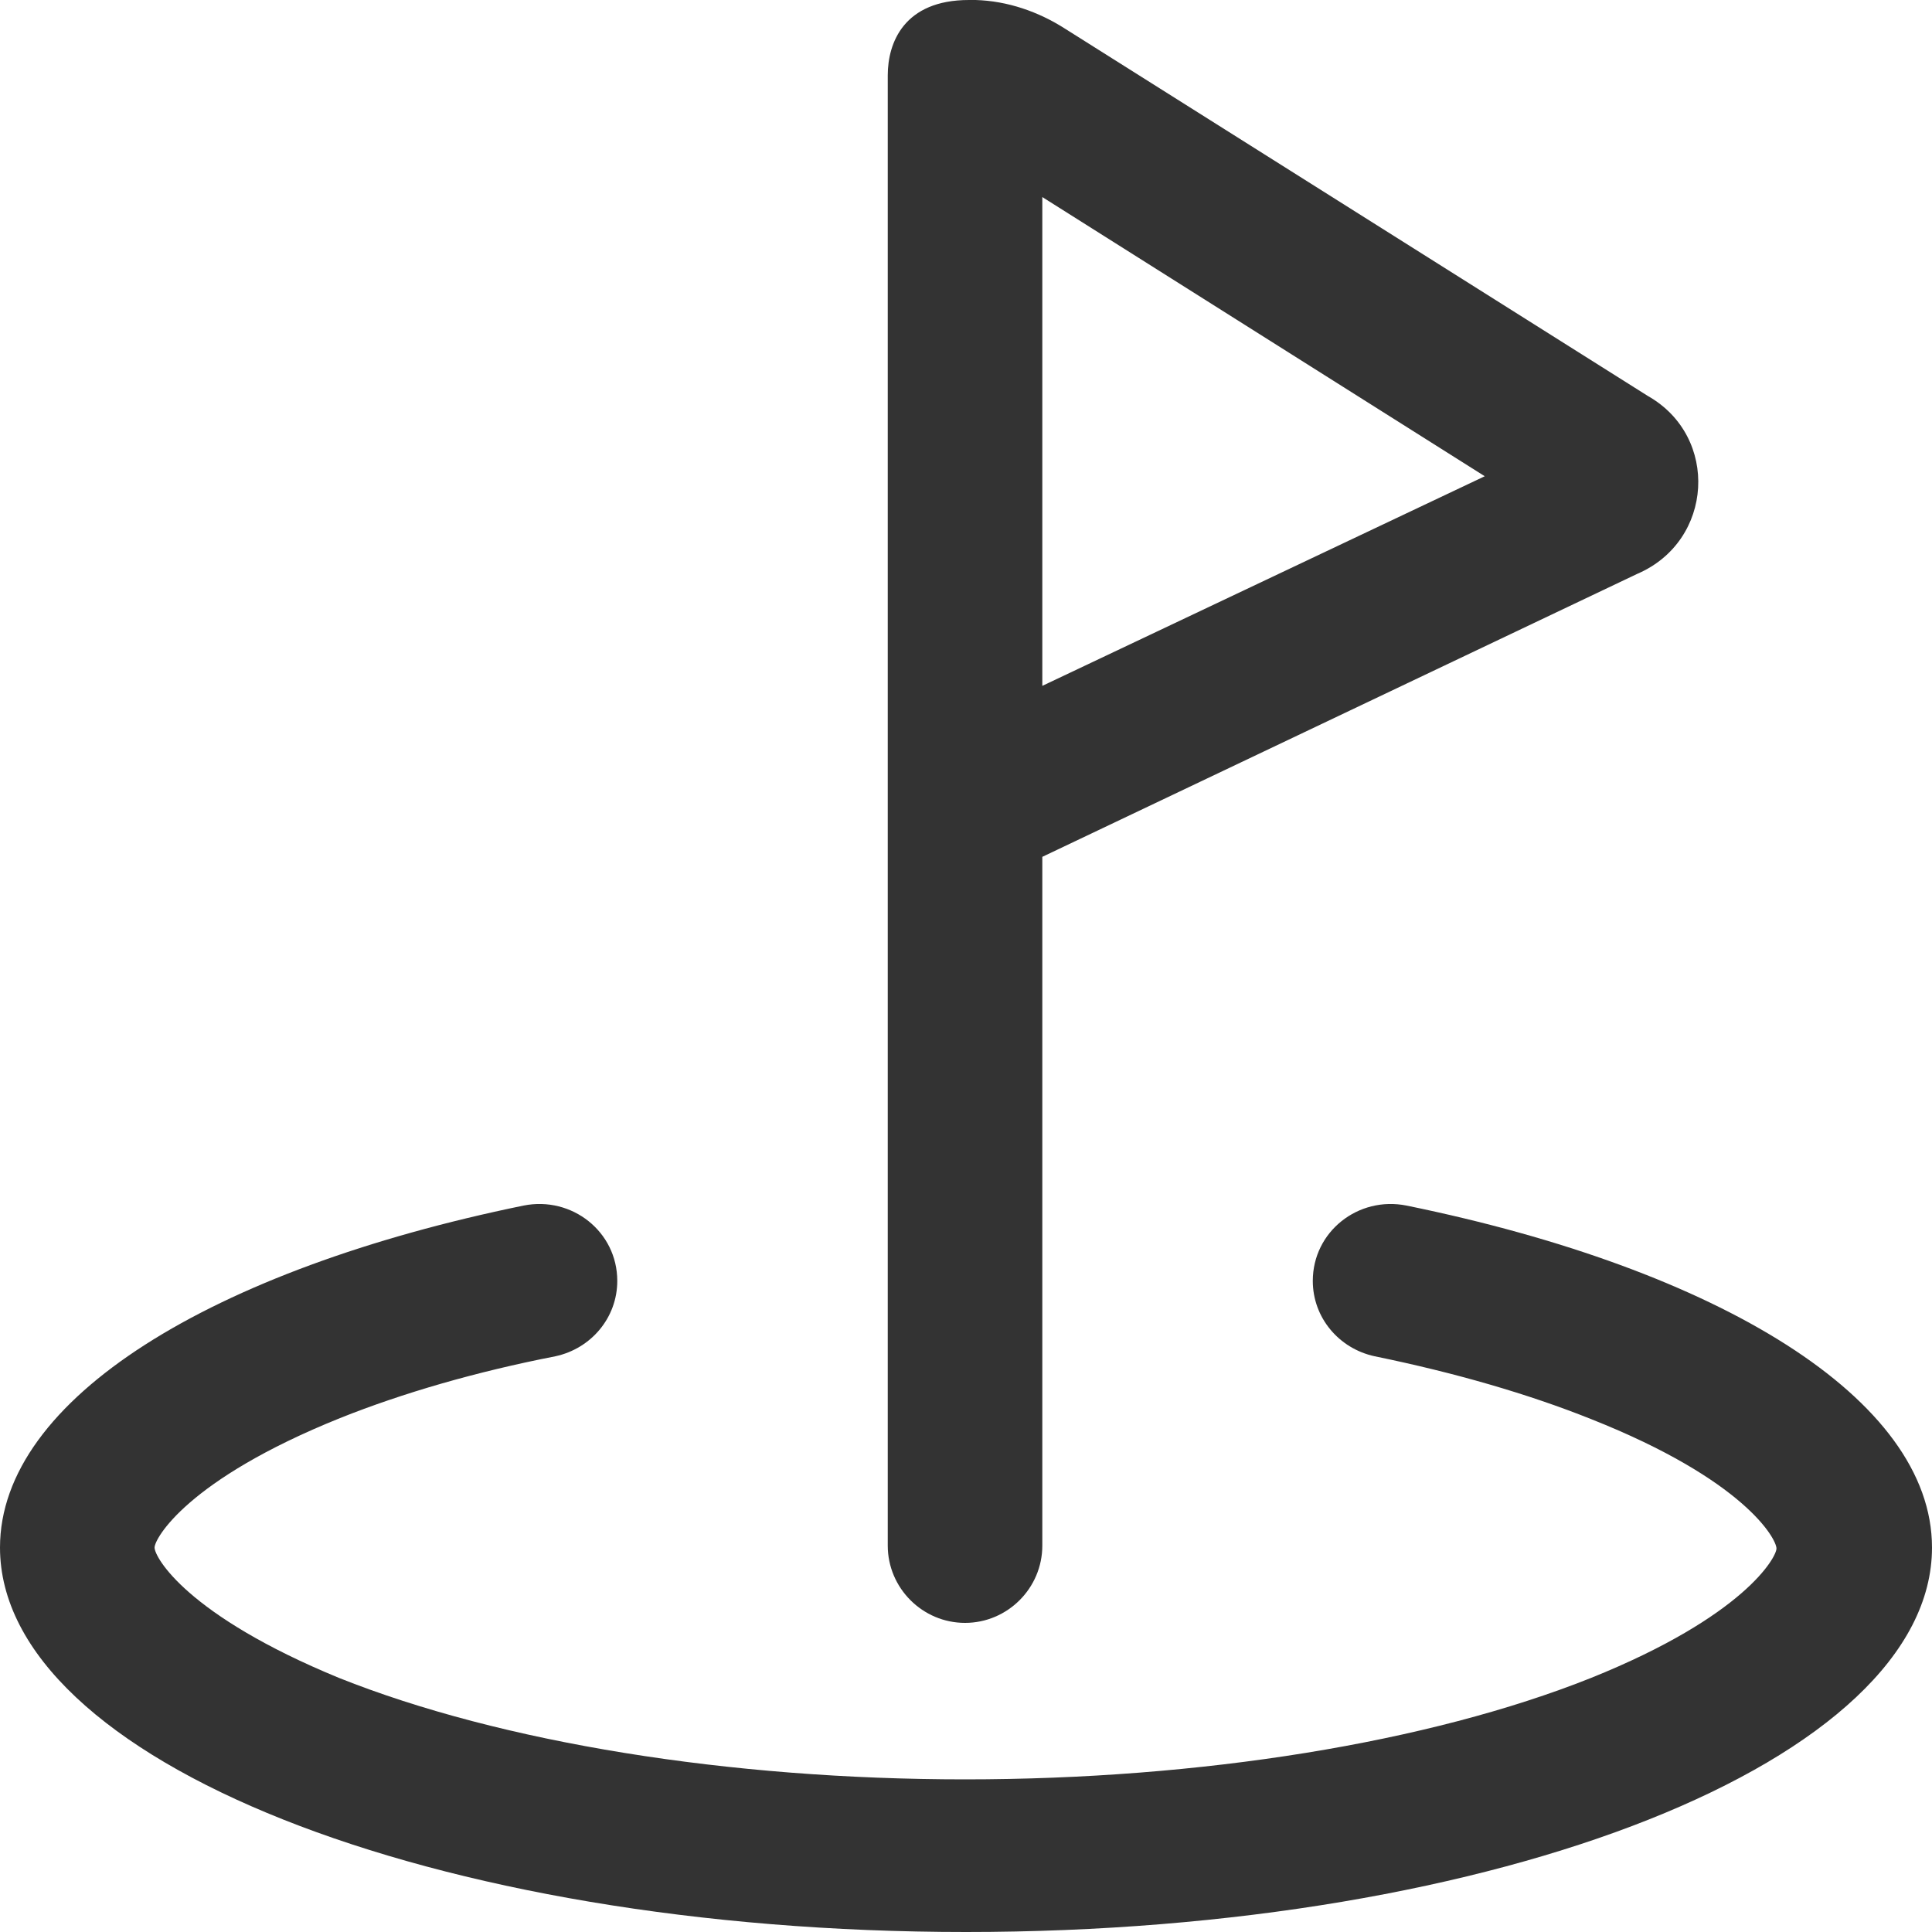
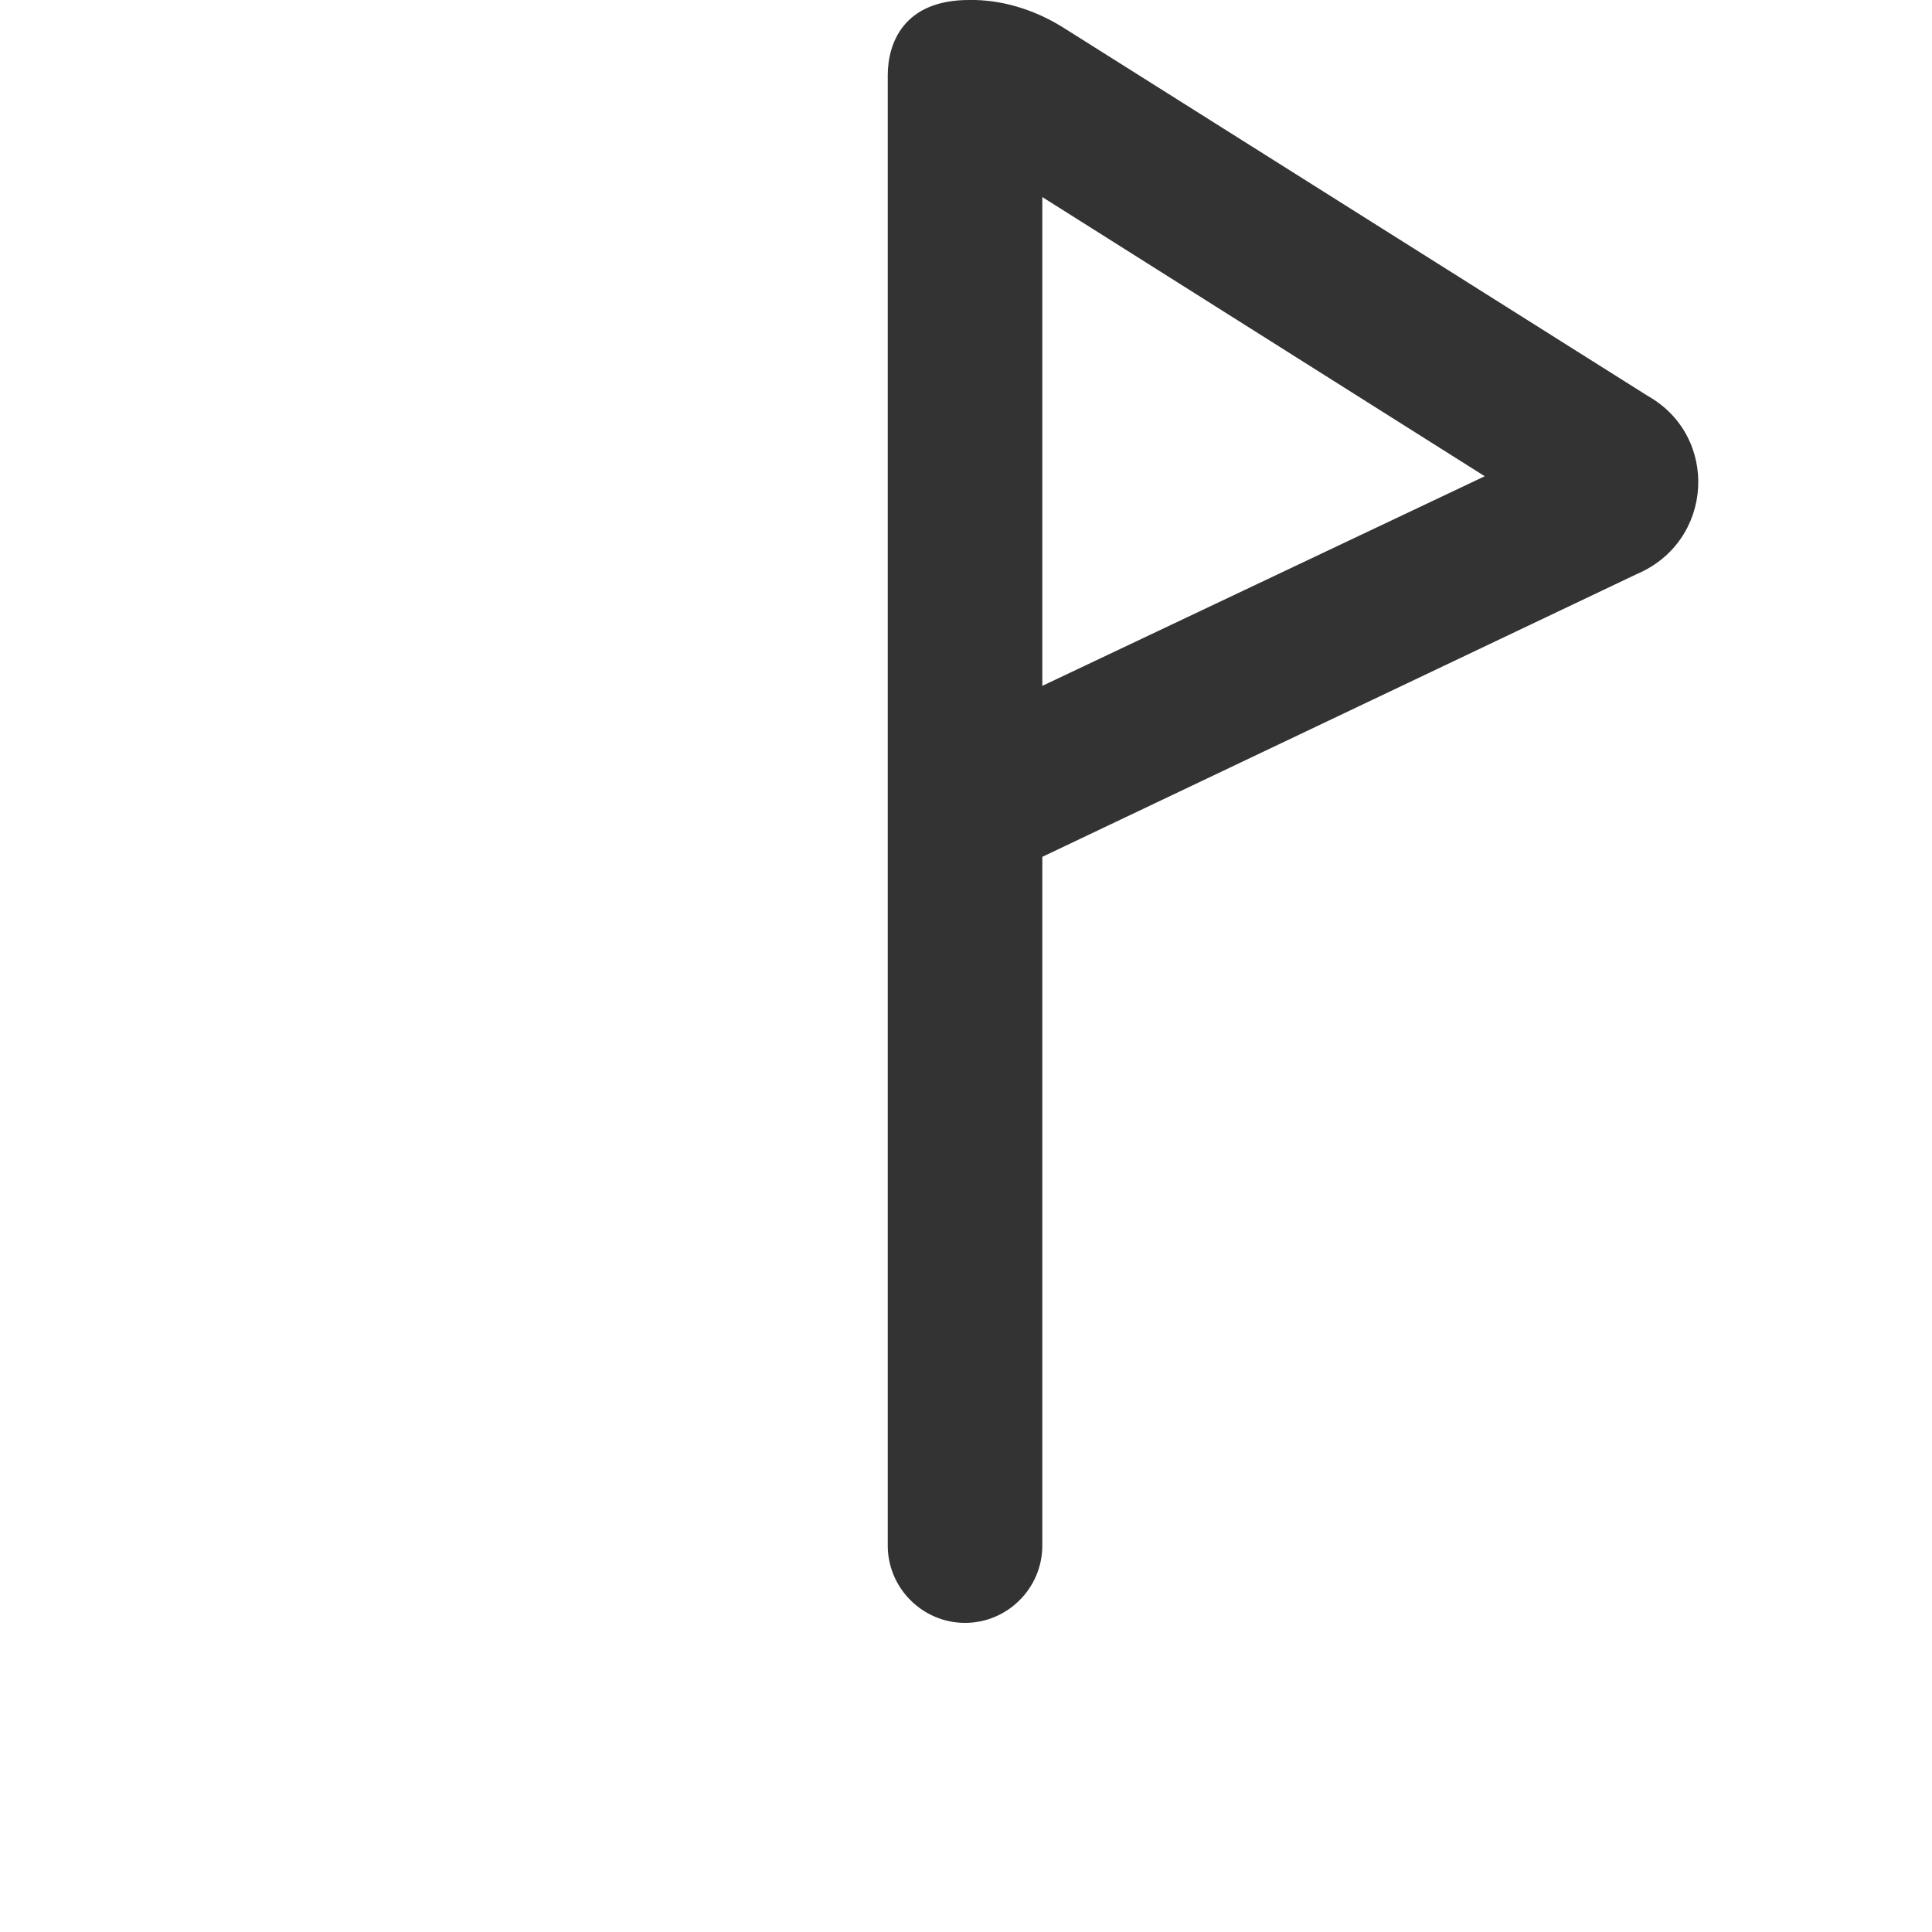
<svg xmlns="http://www.w3.org/2000/svg" t="1719384096740" class="icon" viewBox="0 0 1024 1024" version="1.1" p-id="58234" width="200" height="200">
-   <path d="M695.808 678.912c0 19.456 13.824 35.84 32.768 39.936 42.496 8.704 81.408 19.968 114.688 33.28 81.408 32.256 98.304 63.488 98.304 68.608 0 4.608-16.896 35.84-98.304 68.608-86.016 34.304-206.848 53.76-331.776 53.76s-245.76-19.456-331.776-53.76C98.816 856.064 81.92 825.344 81.92 820.224c0-4.608 16.896-35.84 98.304-68.608 33.28-13.312 72.192-24.576 114.176-32.768 18.944-4.096 32.768-20.48 32.768-39.936 0-26.112-24.064-45.056-49.664-39.936C112.64 672.768 0 741.376 0 820.224c0 112.64 229.376 203.776 512 203.776s512-91.136 512-203.776c0-78.848-113.152-147.456-278.528-181.248-25.6-5.12-49.664 13.824-49.664 39.936z" p-id="58235" fill="#333333" />
  <path d="M552.448 104.448l234.496 147.968L552.448 363.52V104.448M513.536 0c-34.304 0-43.008 22.528-43.008 39.936V819.2c0 22.528 18.432 40.96 40.96 40.96s40.96-18.432 40.96-40.96V454.144l315.392-150.016c40.448-17.408 43.52-72.704 5.632-94.208L564.736 15.36c-14.336-9.216-30.72-14.848-47.616-15.36h-3.584z" p-id="58236" fill="#333333" />
</svg>